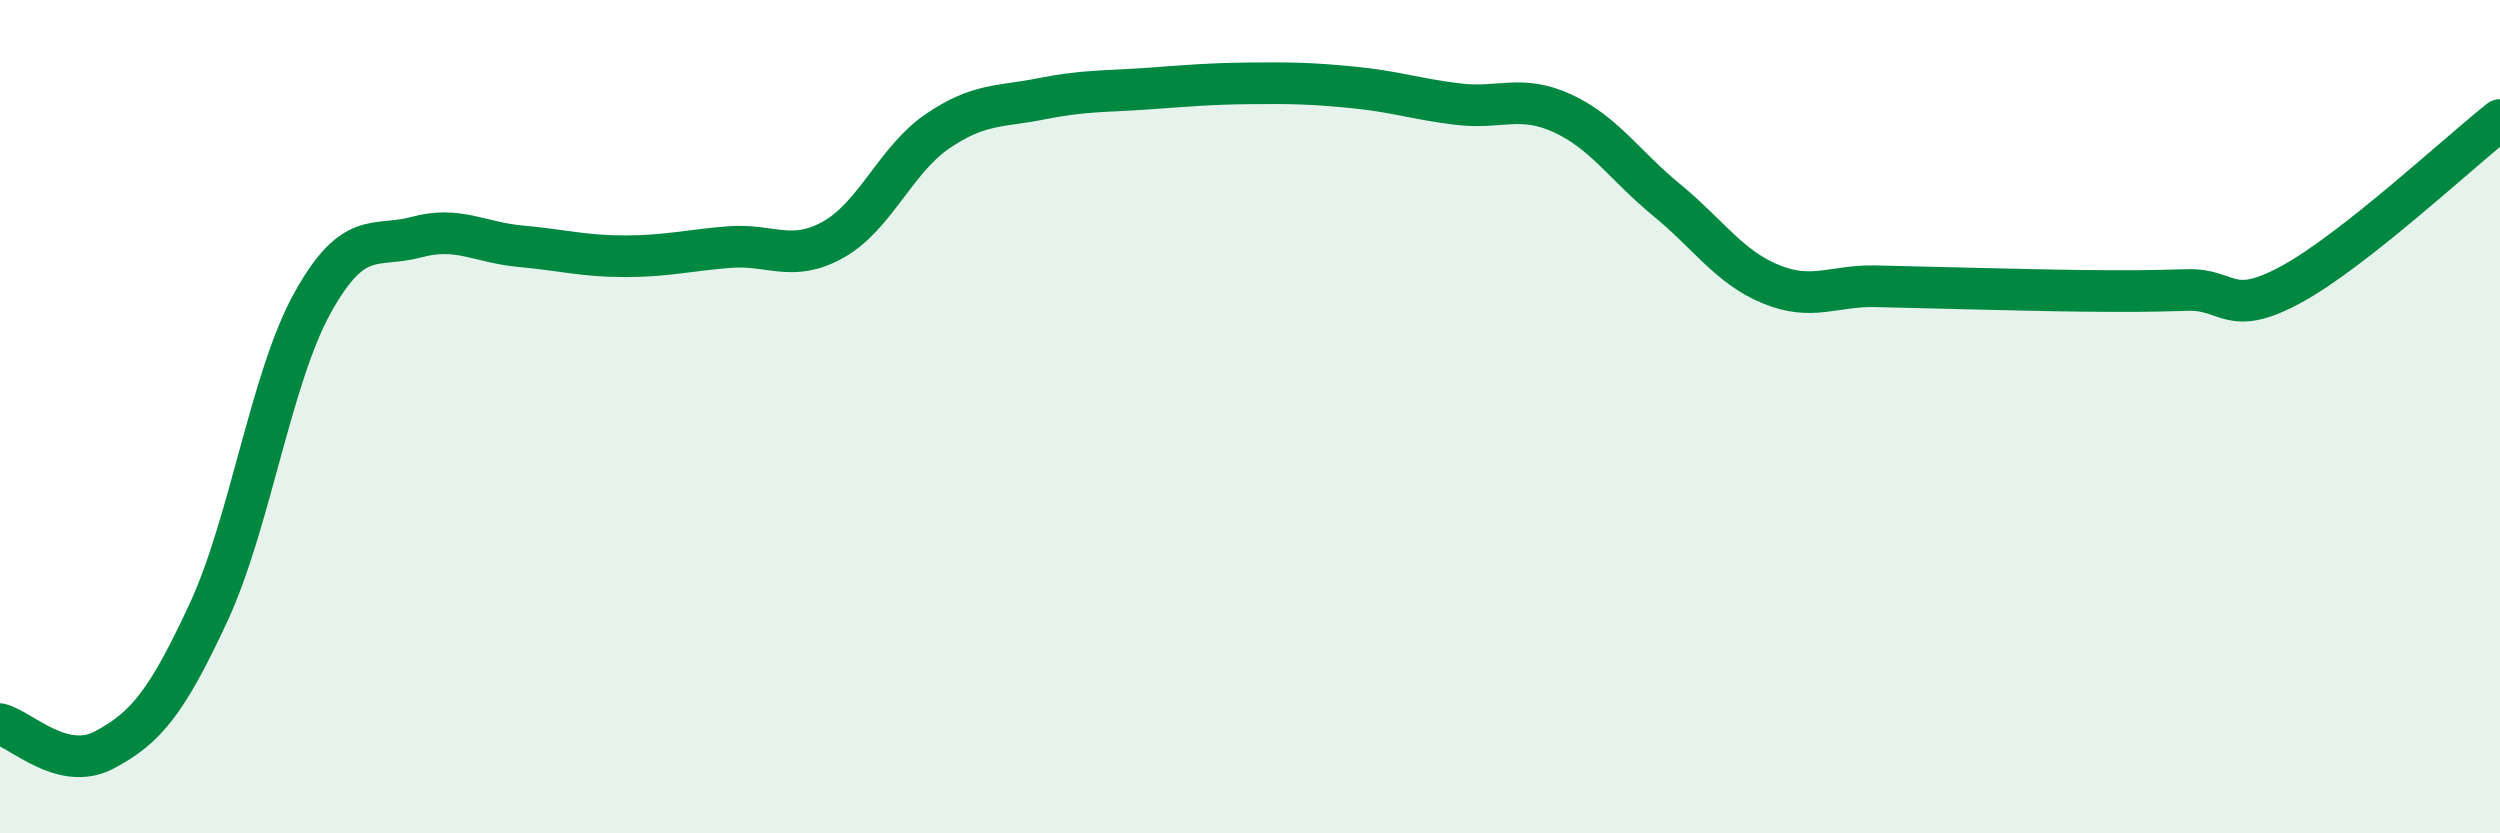
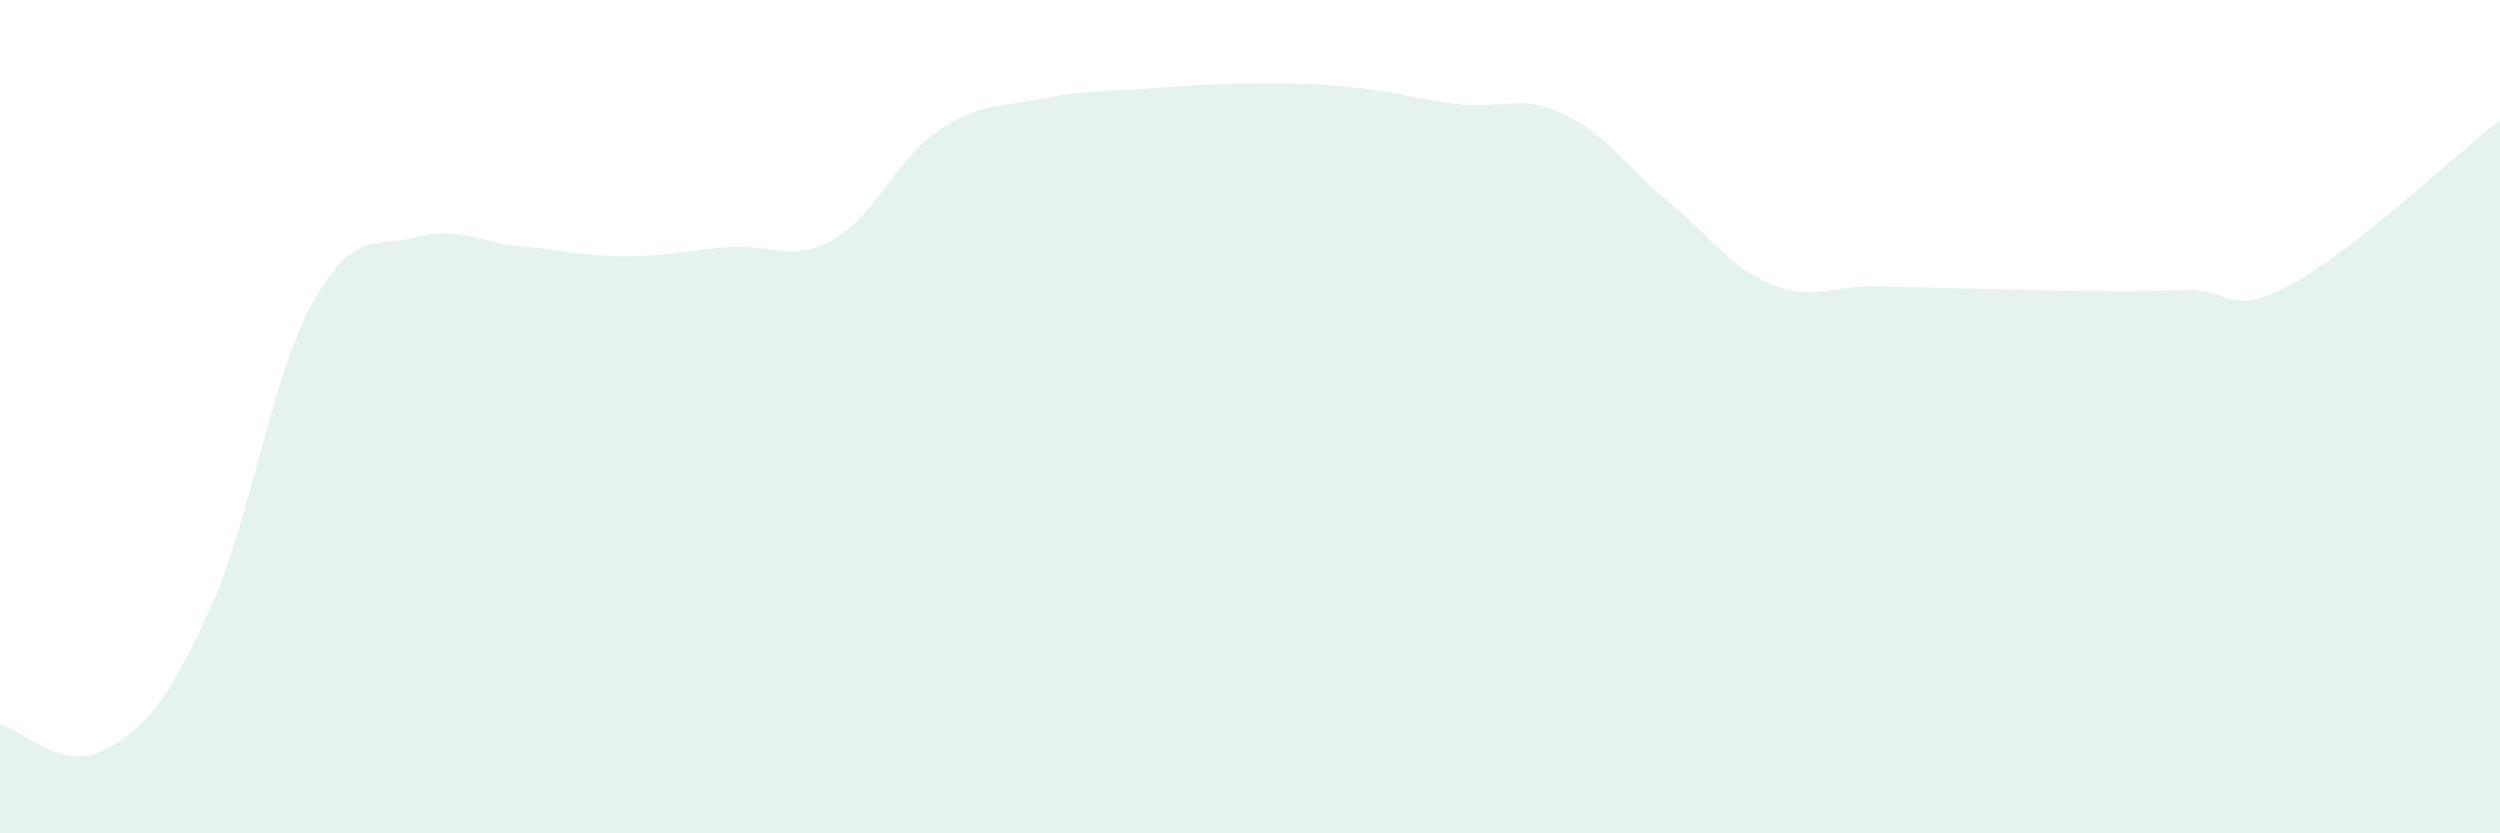
<svg xmlns="http://www.w3.org/2000/svg" width="60" height="20" viewBox="0 0 60 20">
  <path d="M 0,17.38 C 0.5,17.5 1.5,18.53 2.5,18 C 3.5,17.47 4,16.86 5,14.71 C 6,12.56 6.5,9.07 7.5,7.27 C 8.5,5.47 9,5.96 10,5.69 C 11,5.42 11.5,5.82 12.5,5.91 C 13.5,6 14,6.15 15,6.15 C 16,6.15 16.5,6.01 17.5,5.93 C 18.5,5.85 19,6.31 20,5.75 C 21,5.19 21.5,3.83 22.5,3.15 C 23.5,2.47 24,2.57 25,2.37 C 26,2.17 26.5,2.2 27.5,2.13 C 28.5,2.06 29,2.01 30,2 C 31,1.99 31.5,2 32.5,2.1 C 33.5,2.2 34,2.38 35,2.5 C 36,2.62 36.5,2.26 37.5,2.72 C 38.5,3.18 39,3.98 40,4.8 C 41,5.62 41.5,6.41 42.5,6.82 C 43.5,7.23 44,6.85 45,6.87 C 46,6.89 46.5,6.91 47.5,6.93 C 48.5,6.95 49,6.97 50,6.98 C 51,6.99 51.5,6.99 52.5,6.96 C 53.5,6.93 53.5,7.64 55,6.82 C 56.5,6 59,3.67 60,2.88L60 20L0 20Z" fill="#008740" opacity="0.1" stroke-linecap="round" stroke-linejoin="round" />
-   <path d="M 0,17.38 C 0.5,17.5 1.5,18.53 2.5,18 C 3.5,17.47 4,16.86 5,14.71 C 6,12.56 6.5,9.07 7.5,7.27 C 8.5,5.47 9,5.96 10,5.69 C 11,5.42 11.5,5.82 12.5,5.91 C 13.5,6 14,6.15 15,6.15 C 16,6.15 16.5,6.01 17.5,5.93 C 18.5,5.85 19,6.31 20,5.75 C 21,5.19 21.5,3.83 22.5,3.15 C 23.5,2.47 24,2.57 25,2.37 C 26,2.17 26.5,2.2 27.5,2.13 C 28.5,2.06 29,2.01 30,2 C 31,1.99 31.5,2 32.5,2.1 C 33.5,2.2 34,2.38 35,2.5 C 36,2.62 36.5,2.26 37.5,2.72 C 38.5,3.18 39,3.98 40,4.8 C 41,5.62 41.5,6.41 42.5,6.82 C 43.5,7.23 44,6.85 45,6.87 C 46,6.89 46.5,6.91 47.5,6.93 C 48.5,6.95 49,6.97 50,6.98 C 51,6.99 51.5,6.99 52.5,6.96 C 53.5,6.93 53.5,7.64 55,6.82 C 56.5,6 59,3.67 60,2.88" stroke="#008740" stroke-width="1" fill="none" stroke-linecap="round" stroke-linejoin="round" />
</svg>